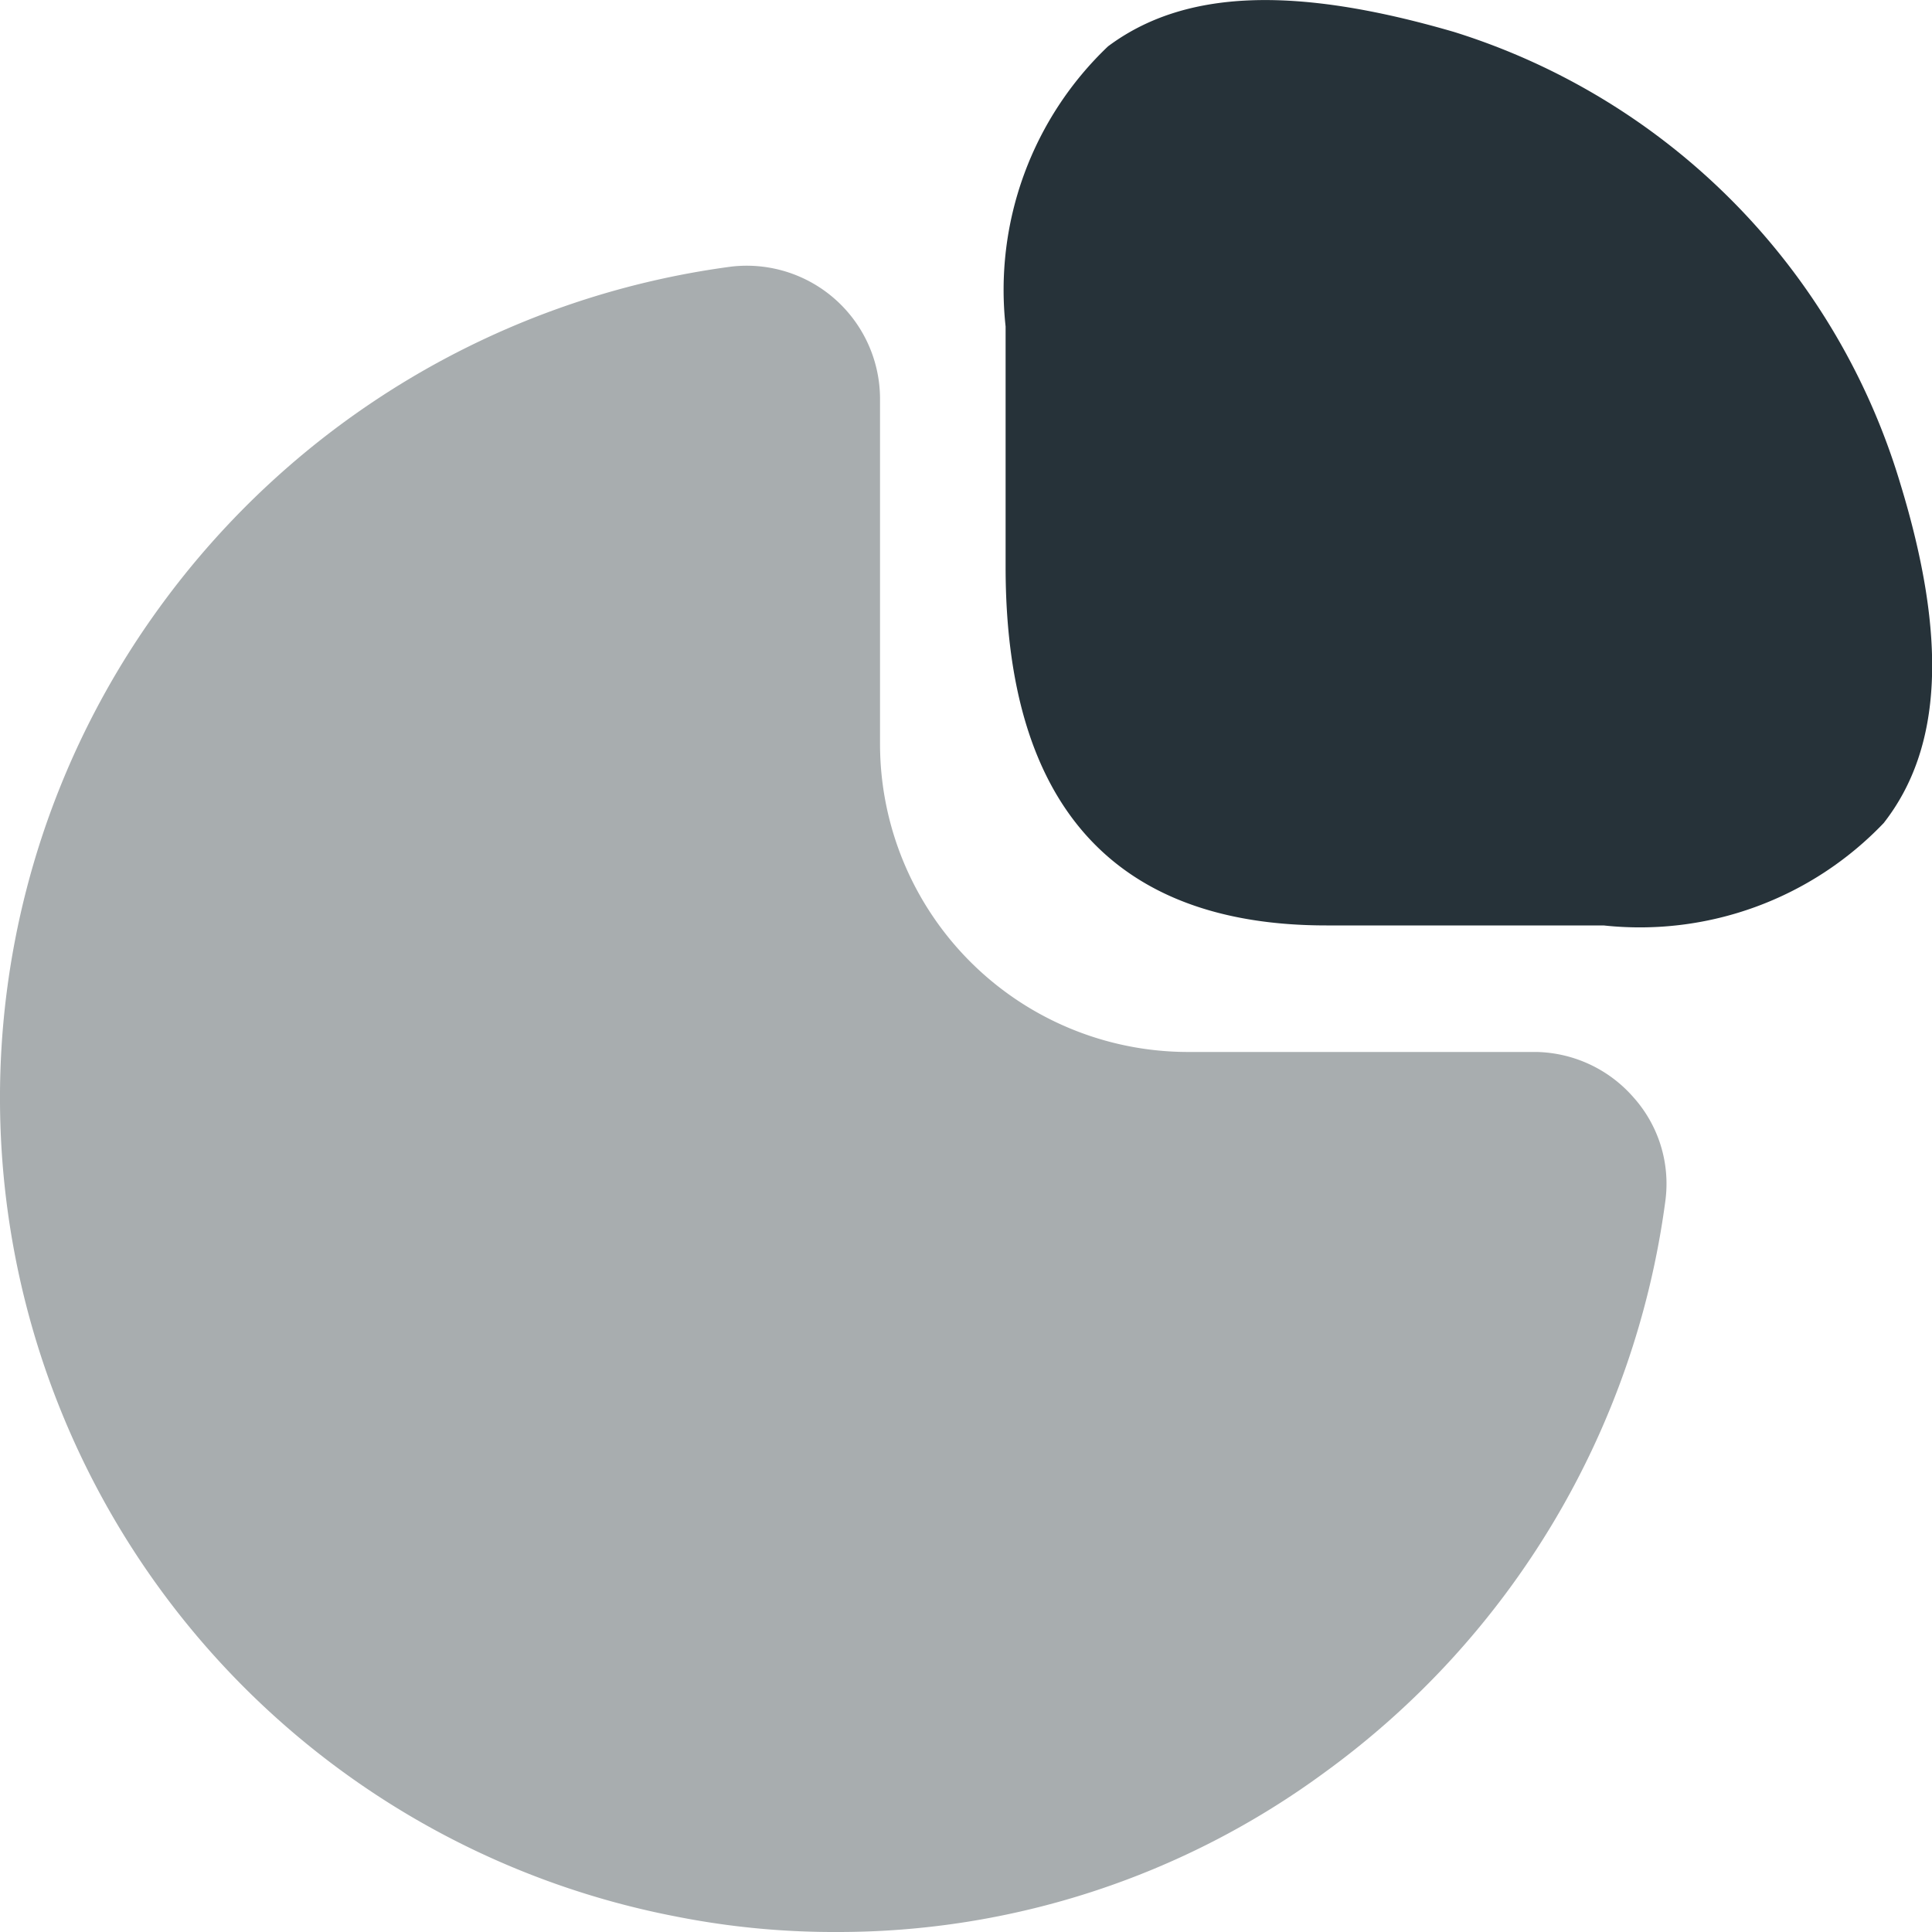
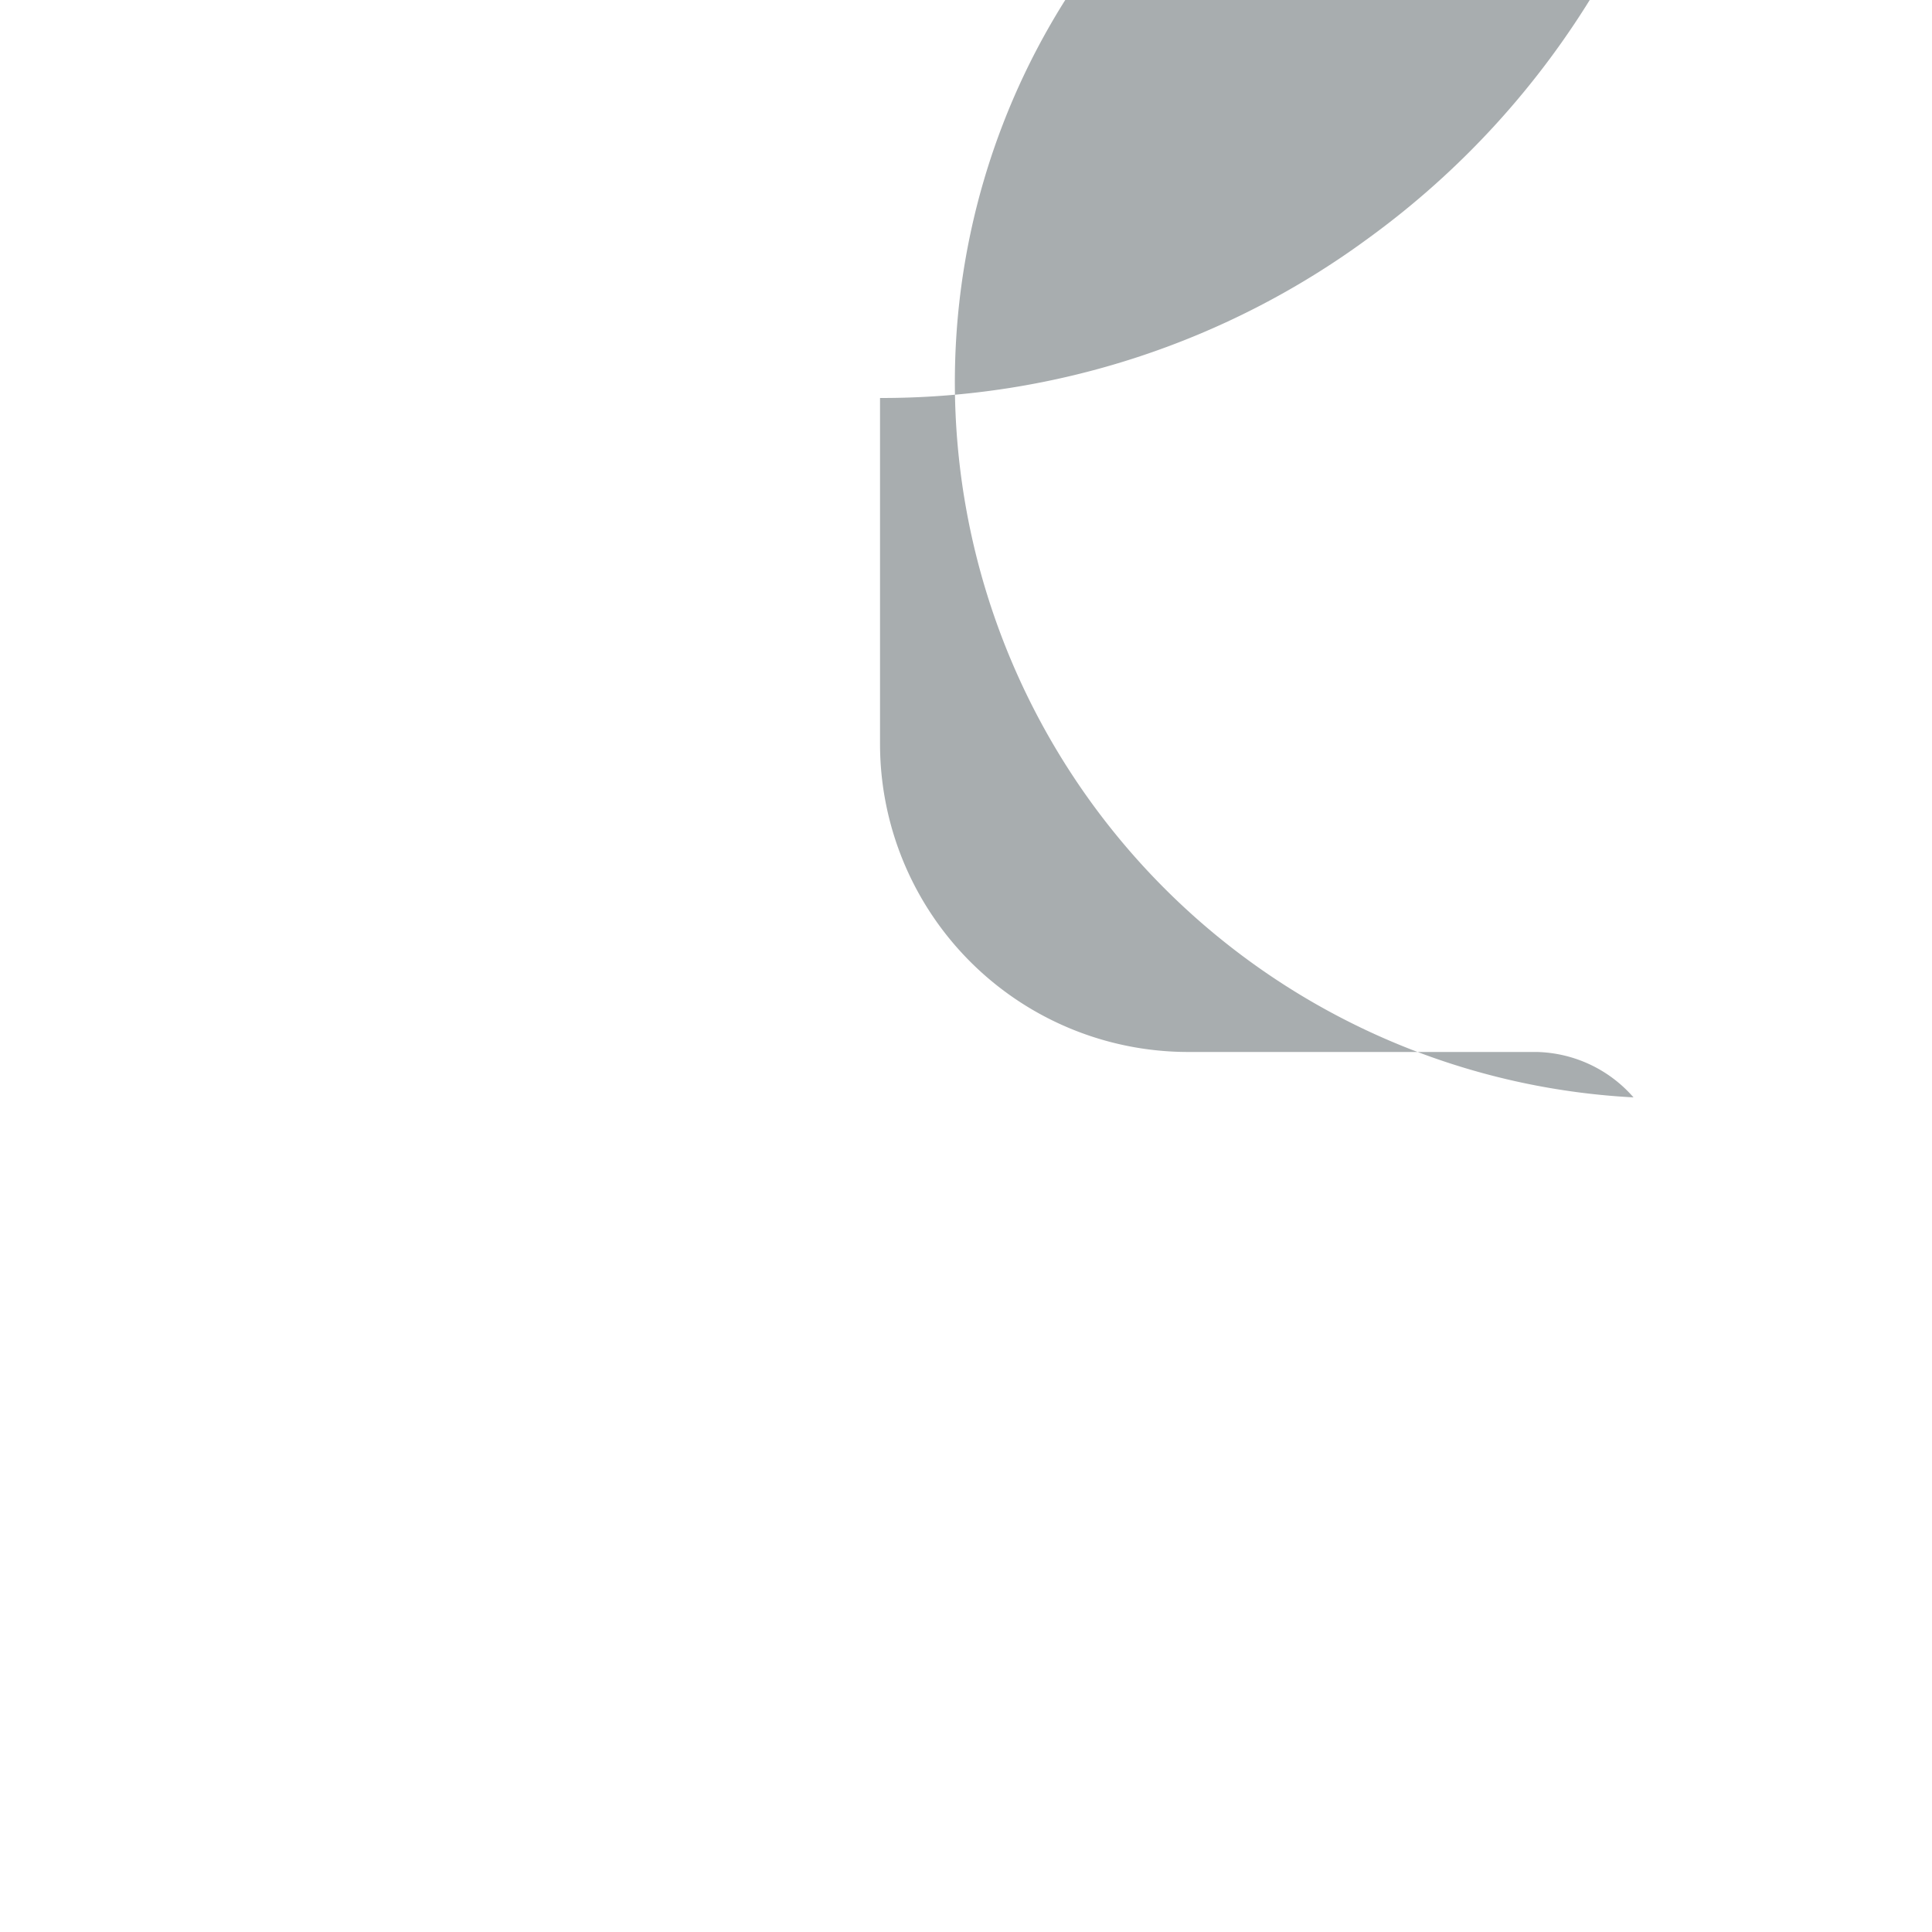
<svg xmlns="http://www.w3.org/2000/svg" viewBox="0 0 20 20">
  <defs>
    <style>.cls-1,.cls-2{fill:#263239;}.cls-2{isolation:isolate;opacity:0.4;}</style>
  </defs>
  <g id="Layer_2" data-name="Layer 2">
    <g id="Layer_1-2" data-name="Layer 1">
-       <path class="cls-1" d="M19.67,5A7,7,0,0,0,15.05.33c-1.65-.48-2.79-.44-3.58.15a3.48,3.48,0,0,0-1.06,2.9V5.87c0,2.46,1.12,3.71,3.32,3.71H16.6a3.49,3.49,0,0,0,2.9-1.06C20.11,7.74,20.16,6.6,19.67,5Z" />
-       <path class="cls-2" d="M16.91,11.36a1.37,1.37,0,0,0-1-.47H12.3A3.19,3.19,0,0,1,9.11,7.7V4.12A1.38,1.38,0,0,0,7.57,2.76,8.73,8.73,0,0,0,1.65,6.29,8.63,8.63,0,0,0,7,19.84,8.39,8.39,0,0,0,8.66,20a8.5,8.5,0,0,0,5.05-1.65,8.73,8.73,0,0,0,3.53-5.92A1.34,1.34,0,0,0,16.91,11.36Z" />
+       <path class="cls-2" d="M16.91,11.36a1.37,1.37,0,0,0-1-.47H12.3A3.19,3.19,0,0,1,9.11,7.7V4.12a8.5,8.5,0,0,0,5.05-1.65,8.73,8.73,0,0,0,3.53-5.92A1.34,1.34,0,0,0,16.91,11.36Z" />
    </g>
  </g>
</svg>